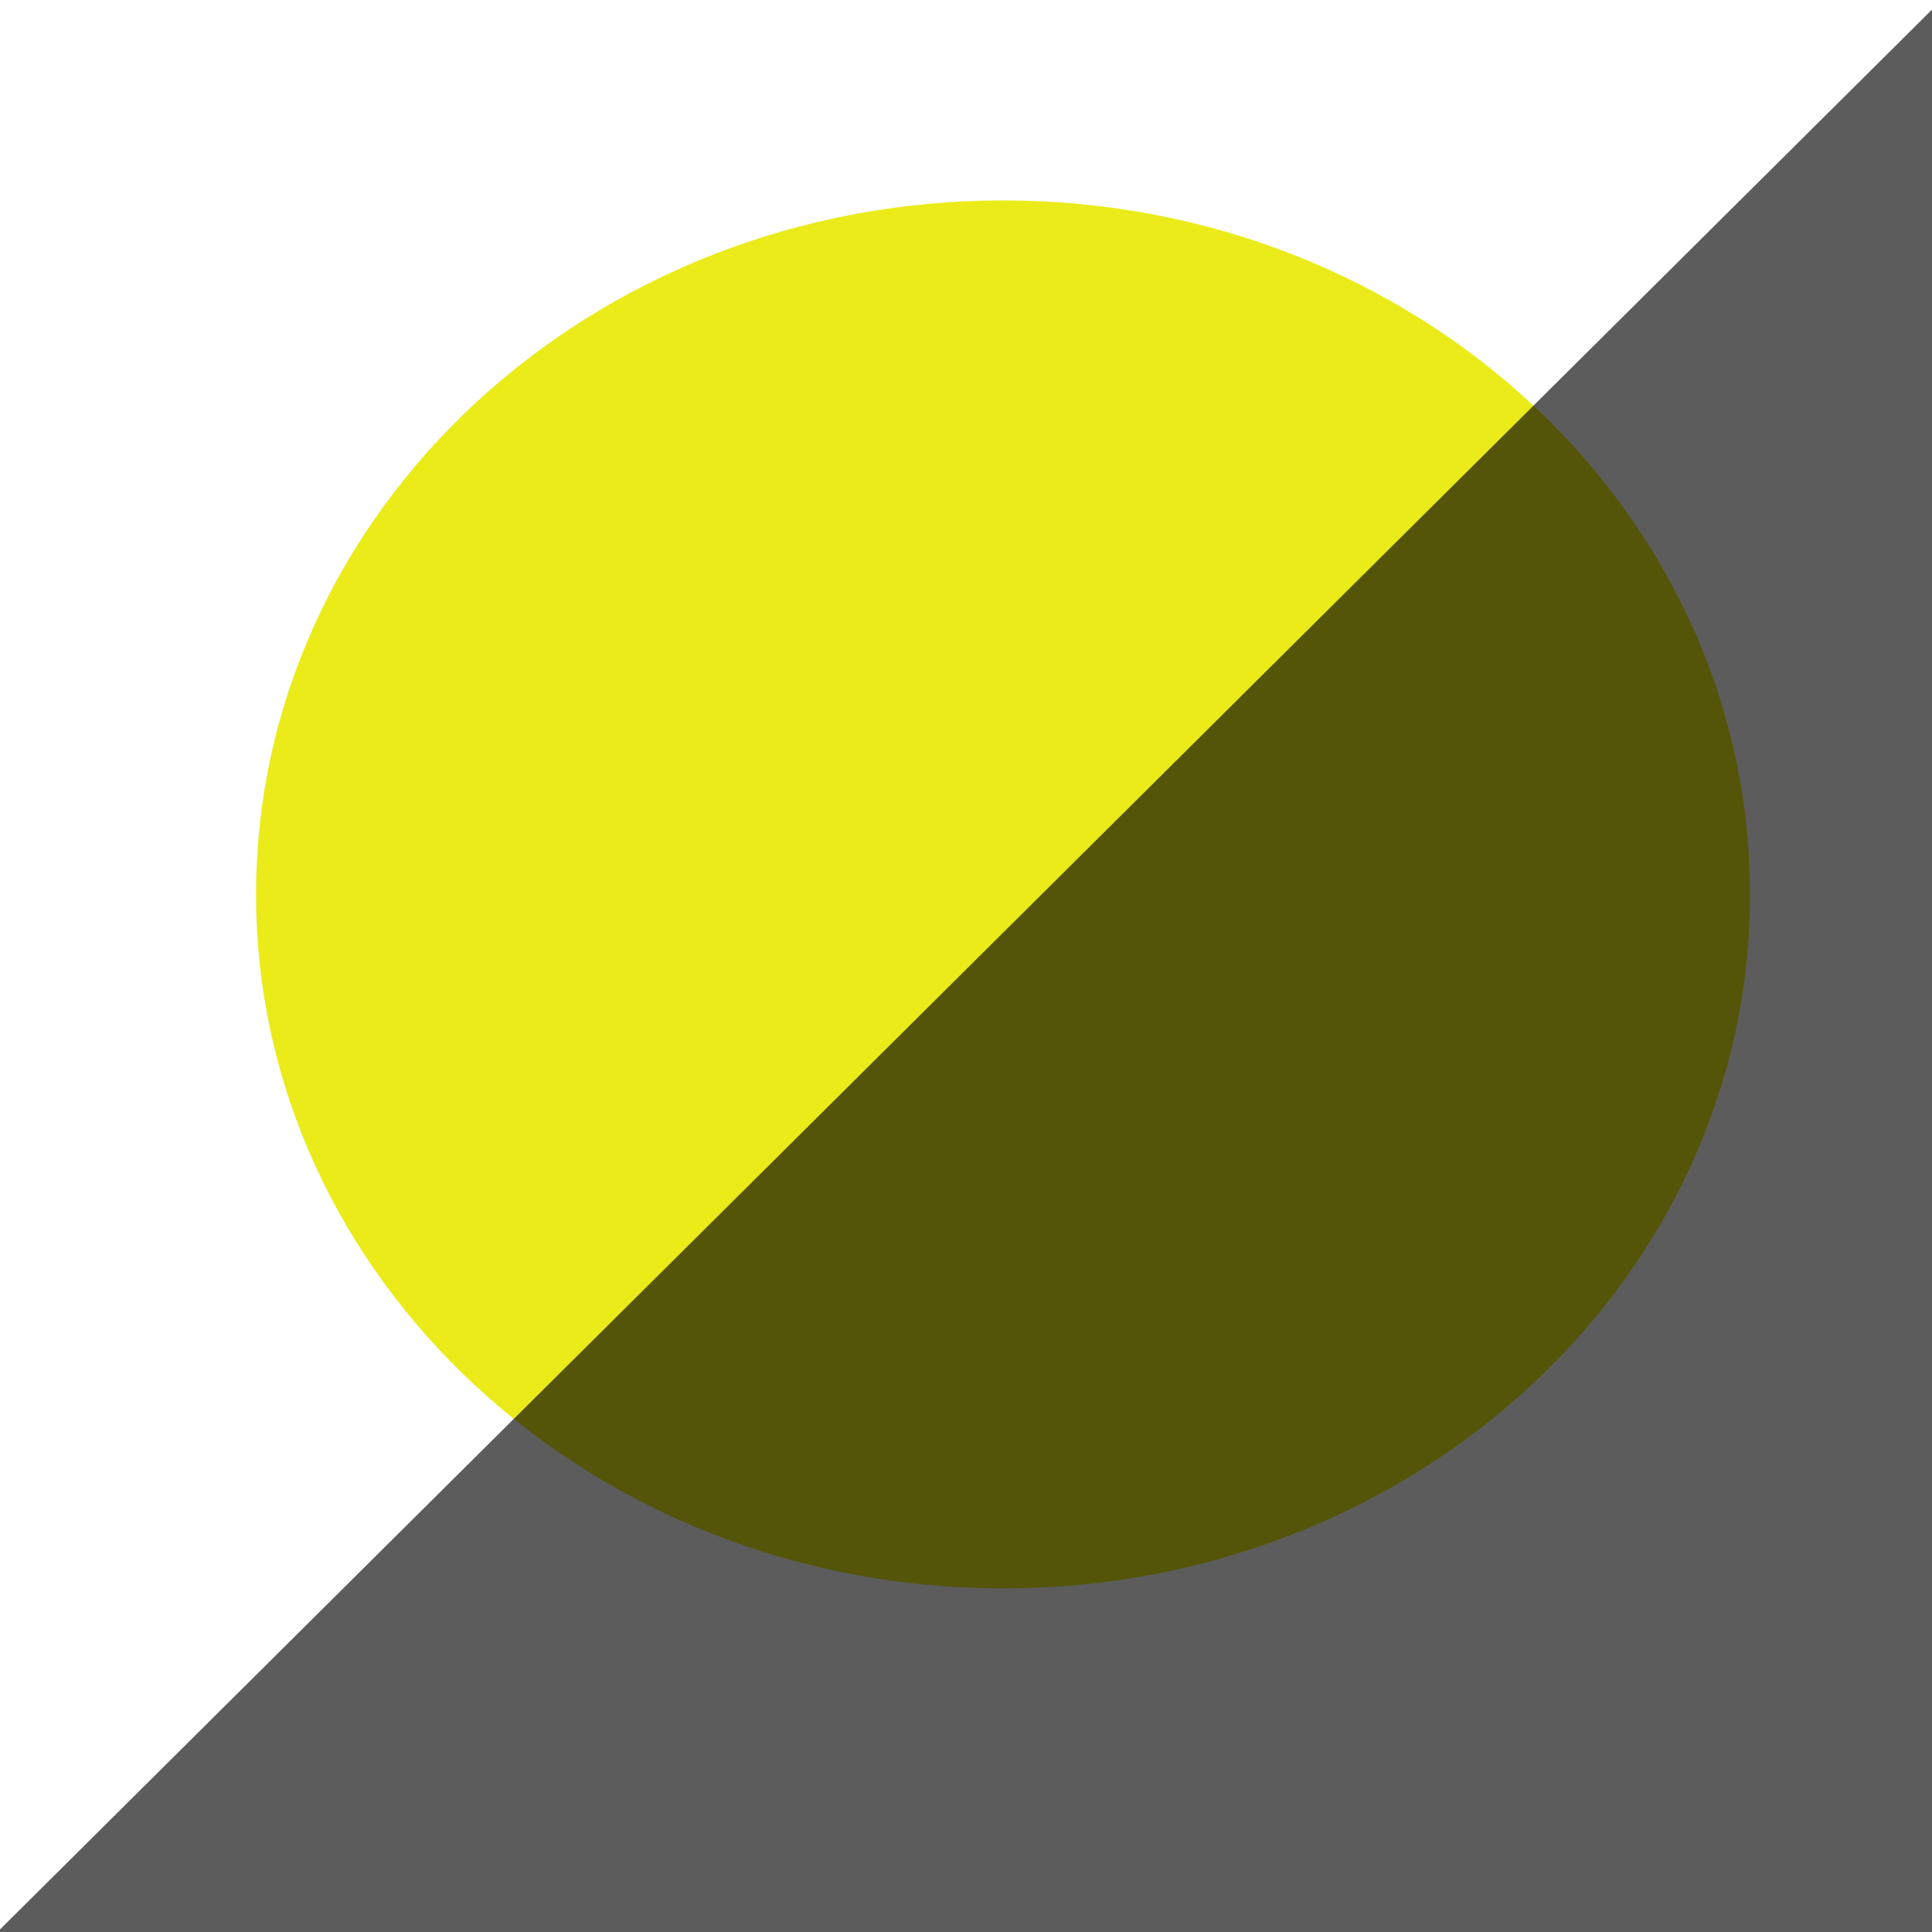
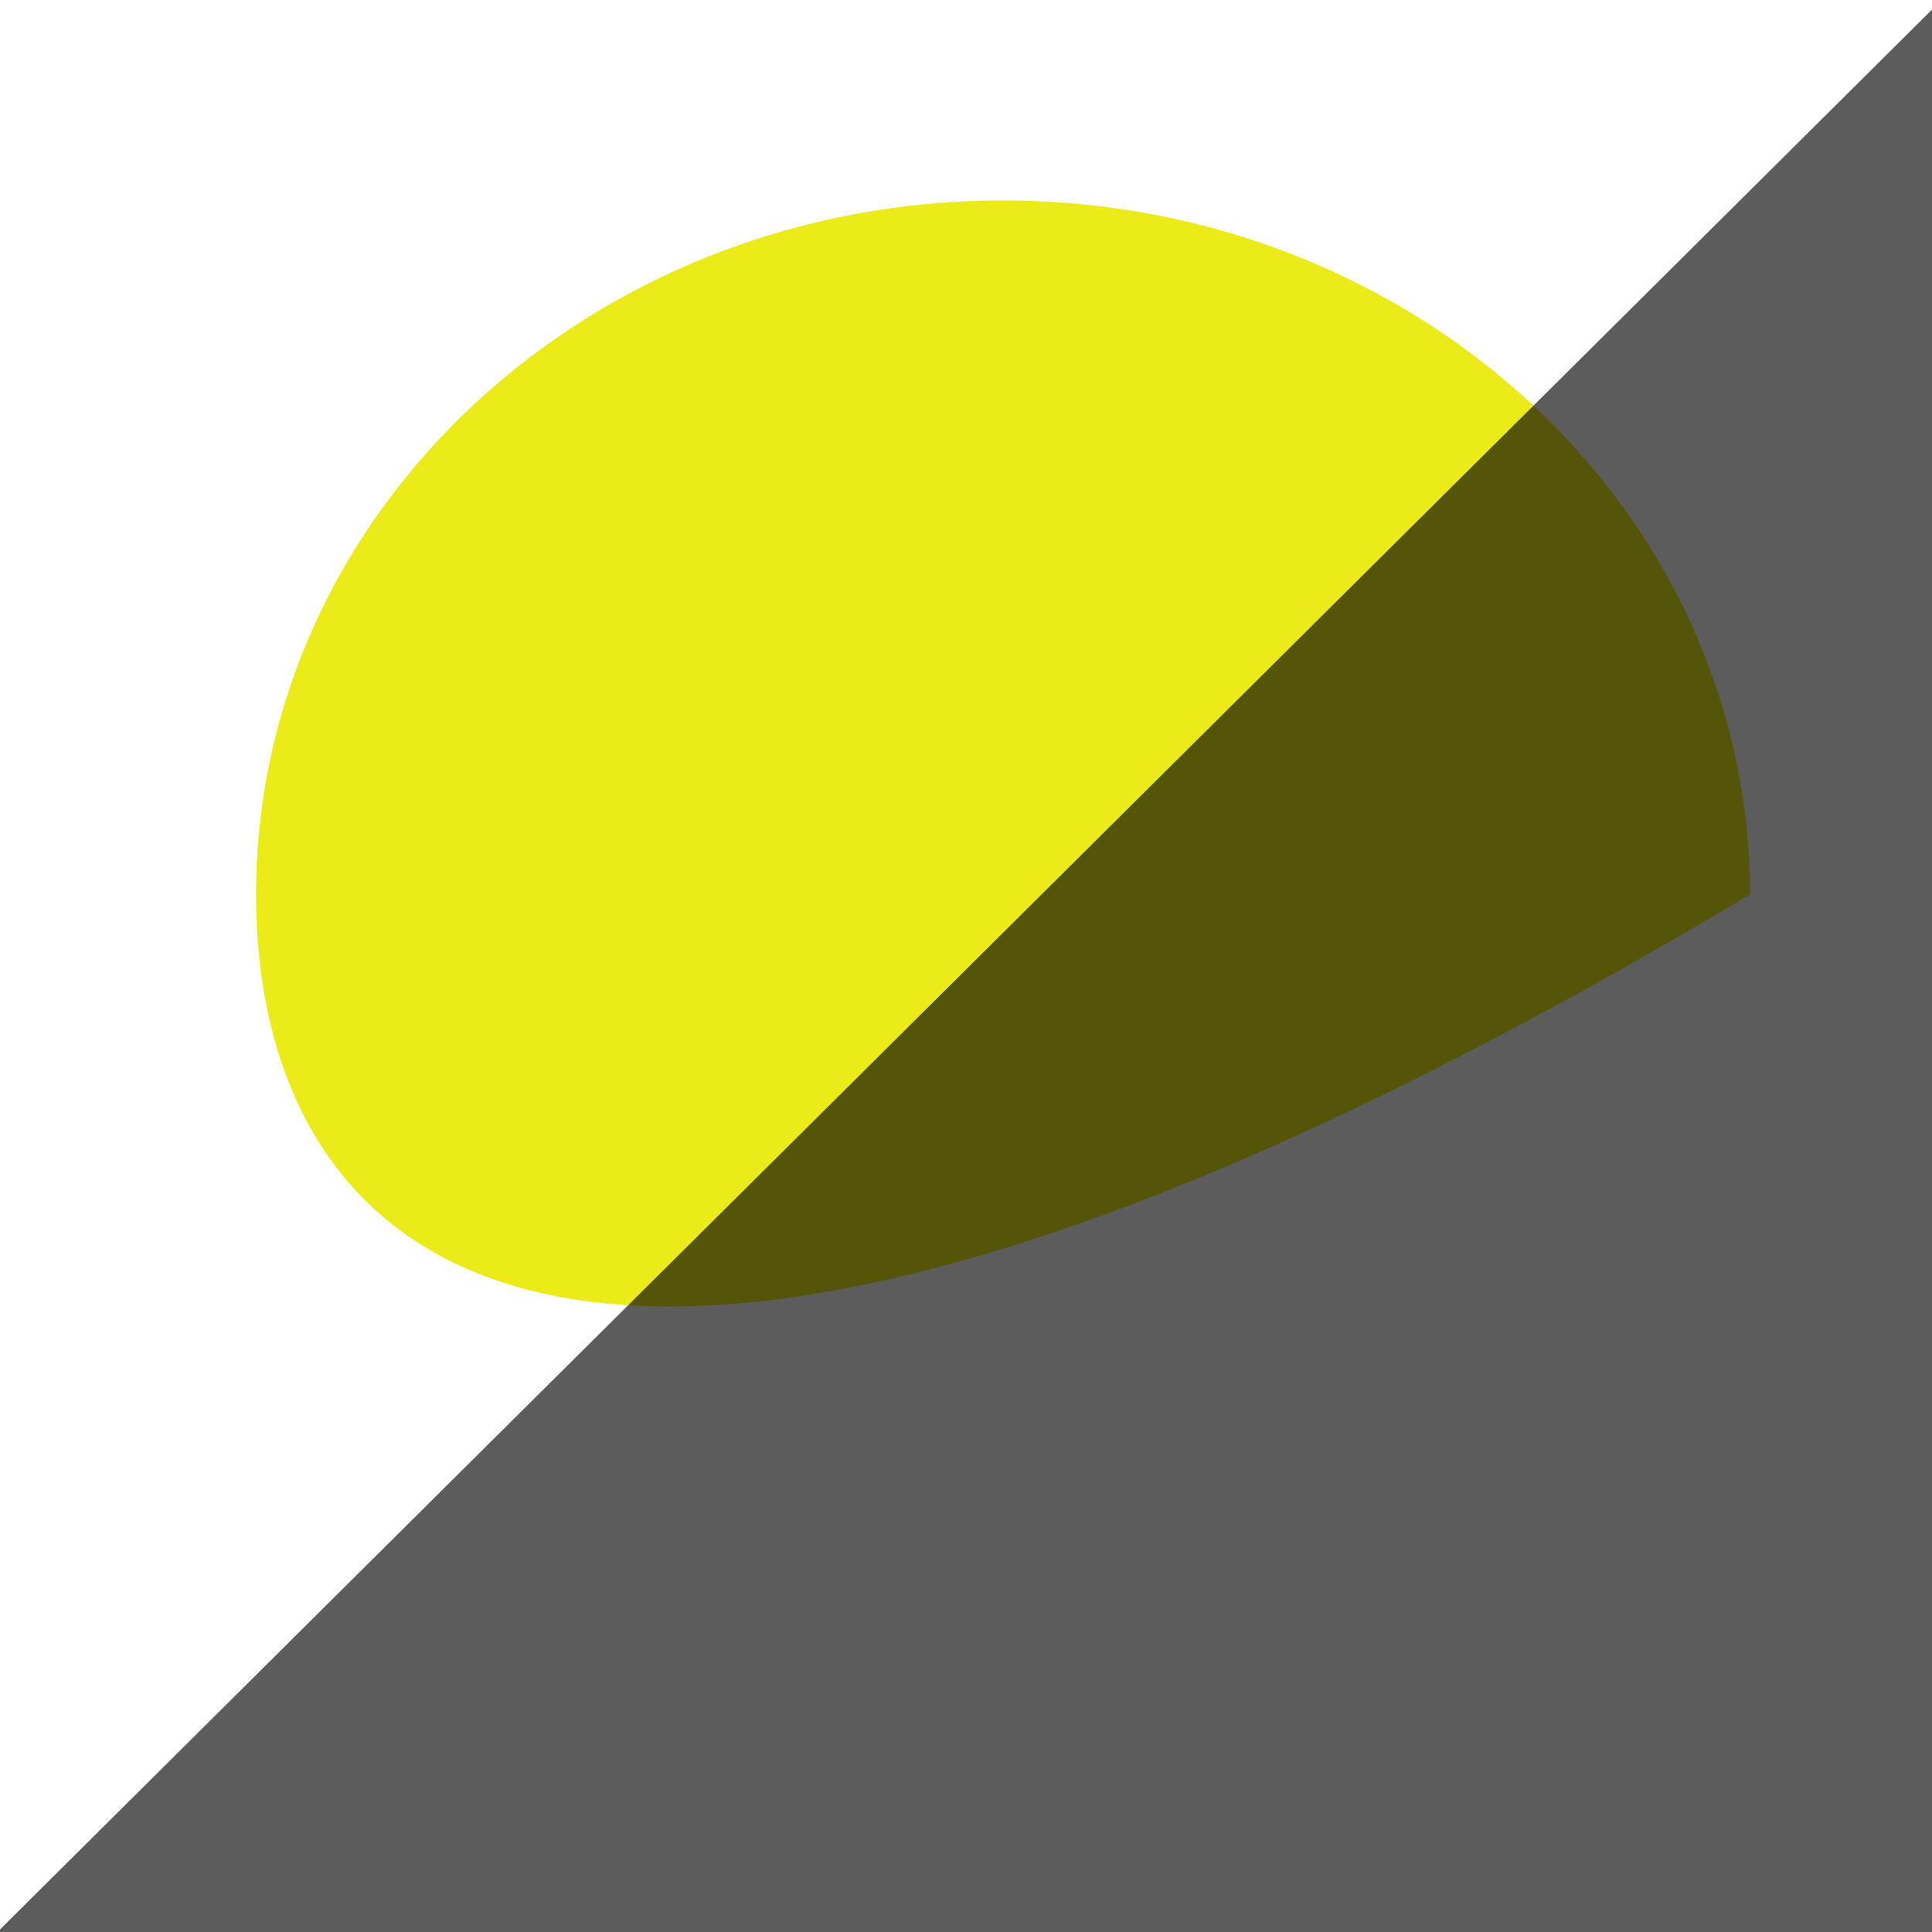
<svg xmlns="http://www.w3.org/2000/svg" width="690" height="690" style="">
  <rect id="backgroundrect" width="100%" height="100%" x="0" y="0" fill="none" stroke="none" />
  <defs>
    <linearGradient spreadMethod="pad" y2="0" x2="1" y1="0" x1="0" id="svg_18">
      <stop offset="0" stop-color="#fff" />
      <stop offset="1" stop-color="#000000" />
    </linearGradient>
  </defs>
  <g style="">
    <title>background</title>
-     <rect fill="none" id="canvas_background" height="402" width="582" y="-1" x="-1" />
  </g>
  <g style="" class="currentLayer">
    <title>Layer 1</title>
    <g id="logo" />
-     <path fill="#ebeb1a" fill-opacity="1" stroke="none" stroke-opacity="1" stroke-width="1" stroke-dasharray="none" stroke-linejoin="miter" stroke-linecap="butt" stroke-dashoffset="" fill-rule="nonzero" opacity="1" marker-start="" marker-mid="" marker-end="" d="M91.451,319.429 C91.451,182.497 210.838,71.582 358.229,71.582 C505.621,71.582 625.008,182.497 625.008,319.429 C625.008,456.36 505.621,567.275 358.229,567.275 C210.838,567.275 91.451,456.36 91.451,319.429 z" id="svg_1" class="" />
+     <path fill="#ebeb1a" fill-opacity="1" stroke="none" stroke-opacity="1" stroke-width="1" stroke-dasharray="none" stroke-linejoin="miter" stroke-linecap="butt" stroke-dashoffset="" fill-rule="nonzero" opacity="1" marker-start="" marker-mid="" marker-end="" d="M91.451,319.429 C91.451,182.497 210.838,71.582 358.229,71.582 C505.621,71.582 625.008,182.497 625.008,319.429 C210.838,567.275 91.451,456.36 91.451,319.429 z" id="svg_1" class="" />
    <rect fill="#000000" stroke-dashoffset="" fill-rule="nonzero" id="svg_5" x="75.264" y="241.758" width="1061.253" height="755.297" style="color: rgb(0, 0, 0);" class="" transform="rotate(135.181 605.89,619.407) " fill-opacity="1" opacity="0.64" />
  </g>
</svg>